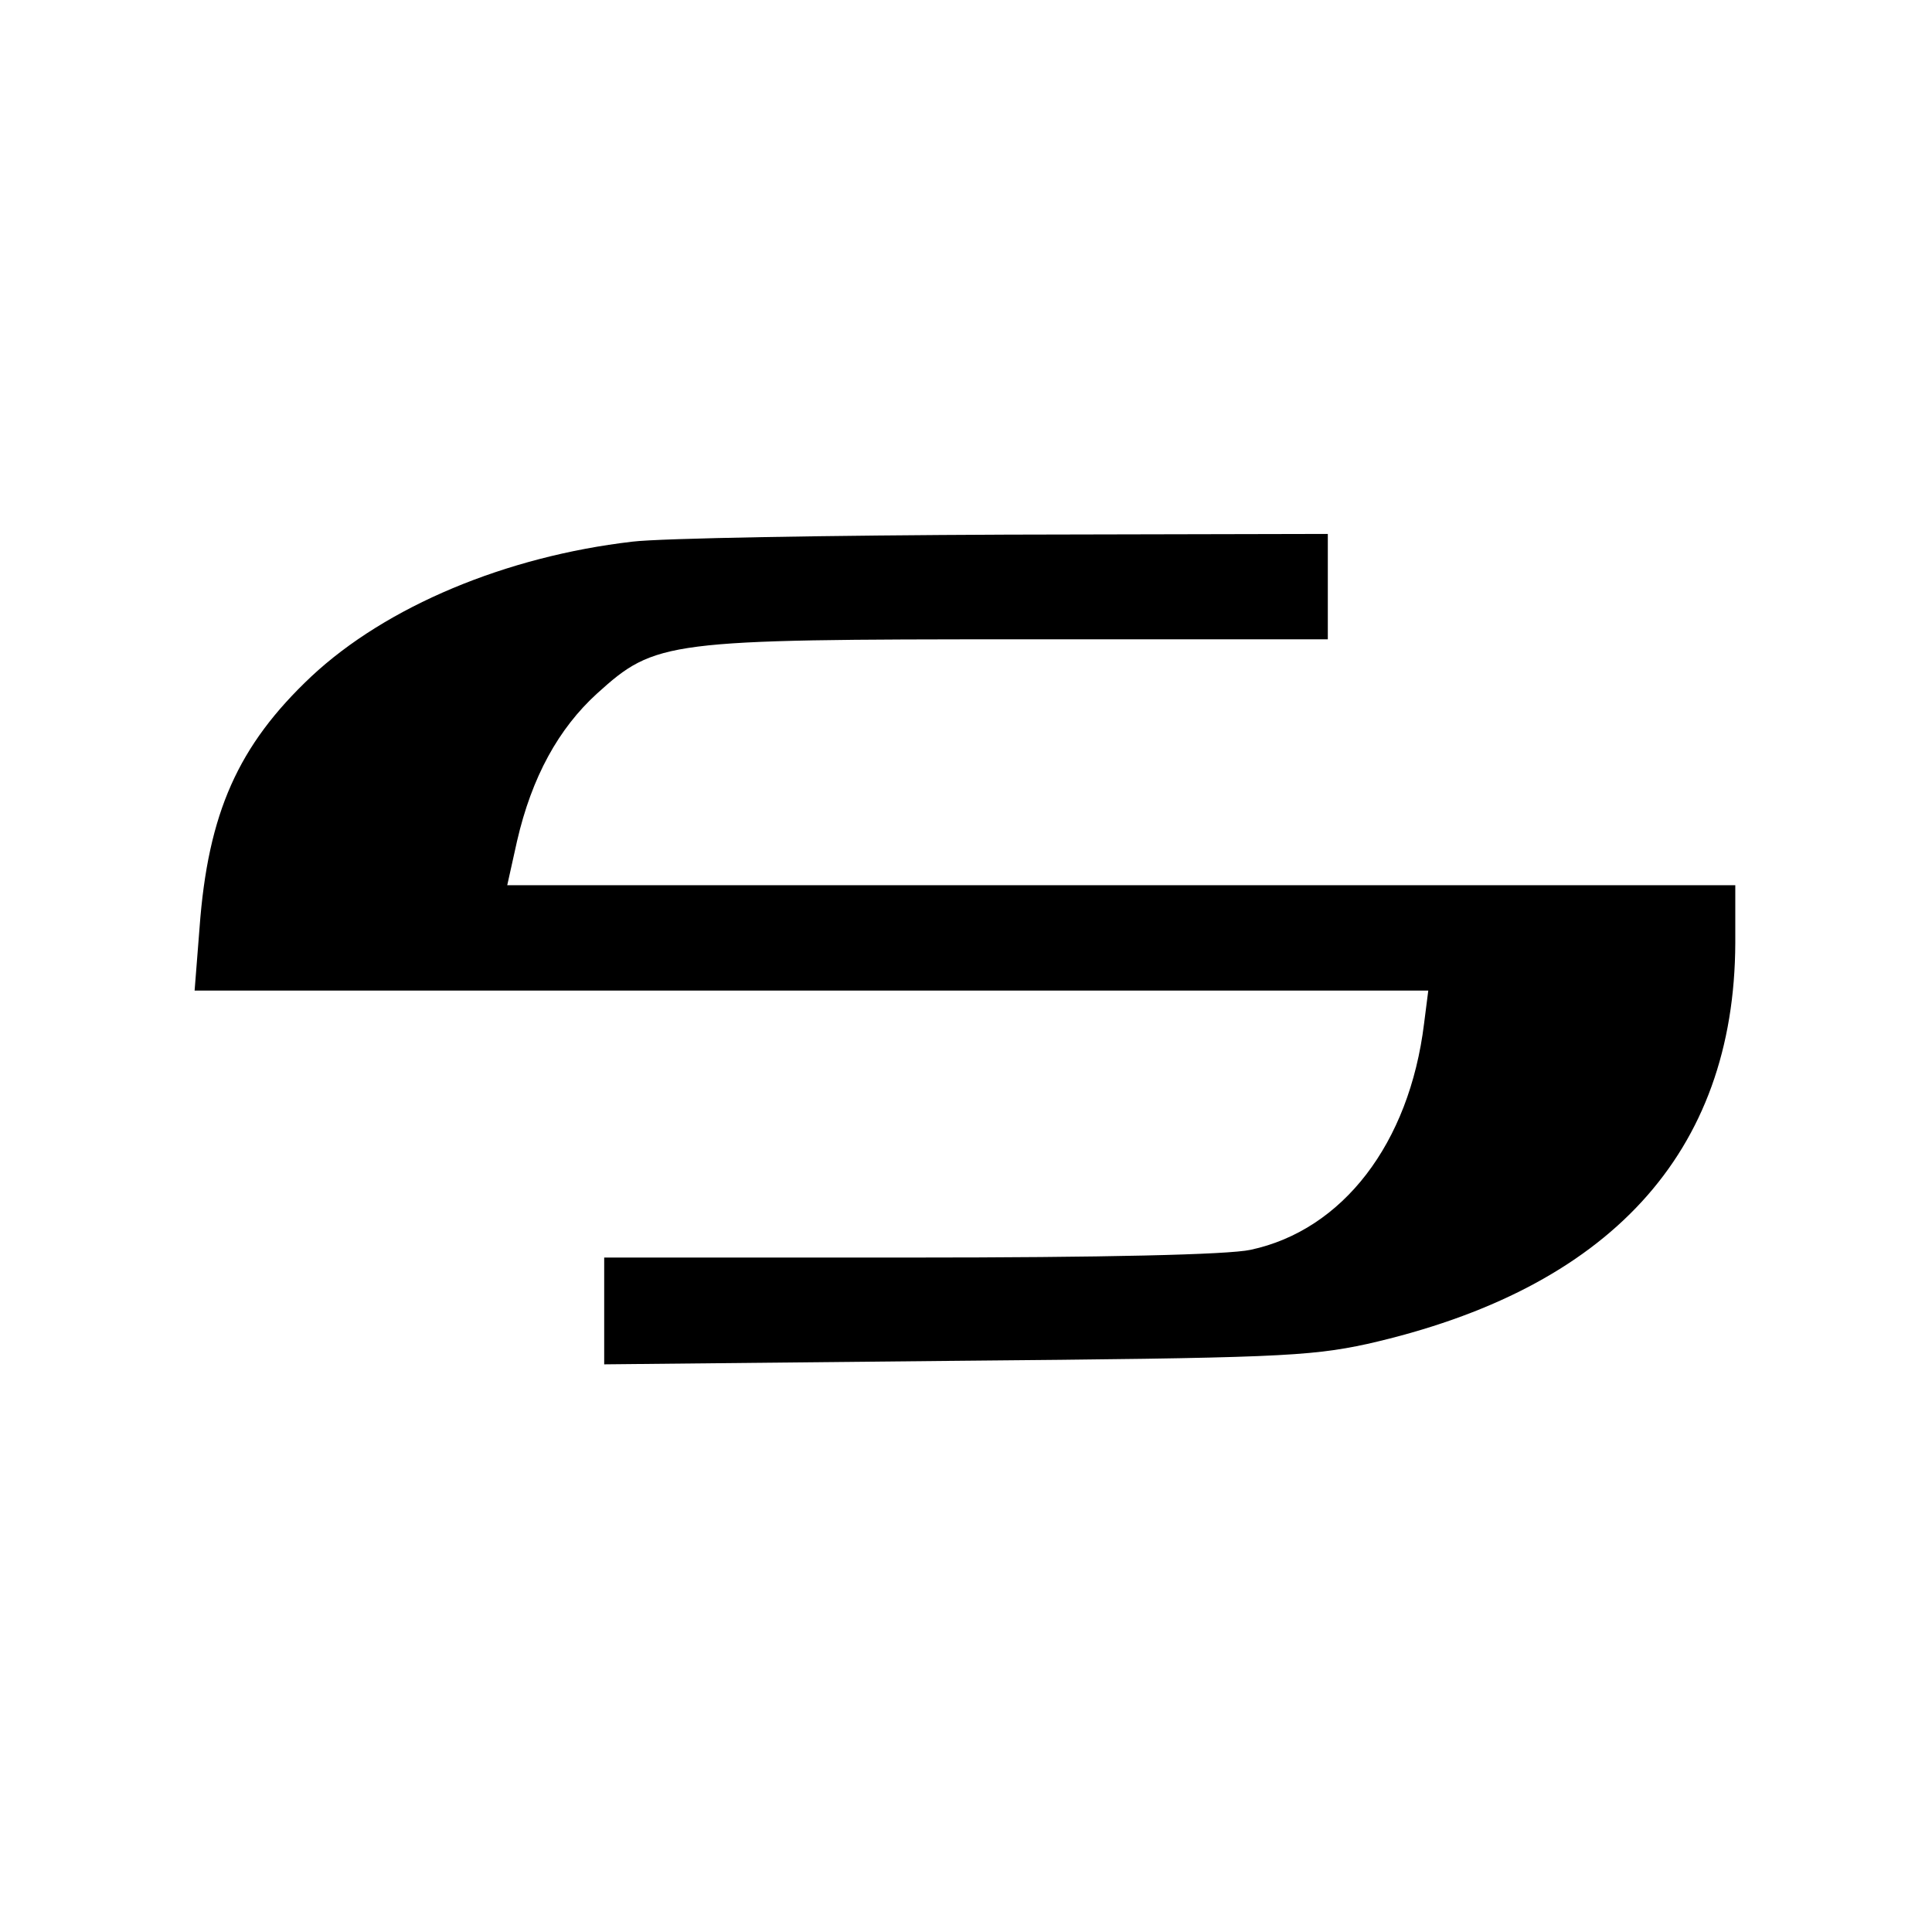
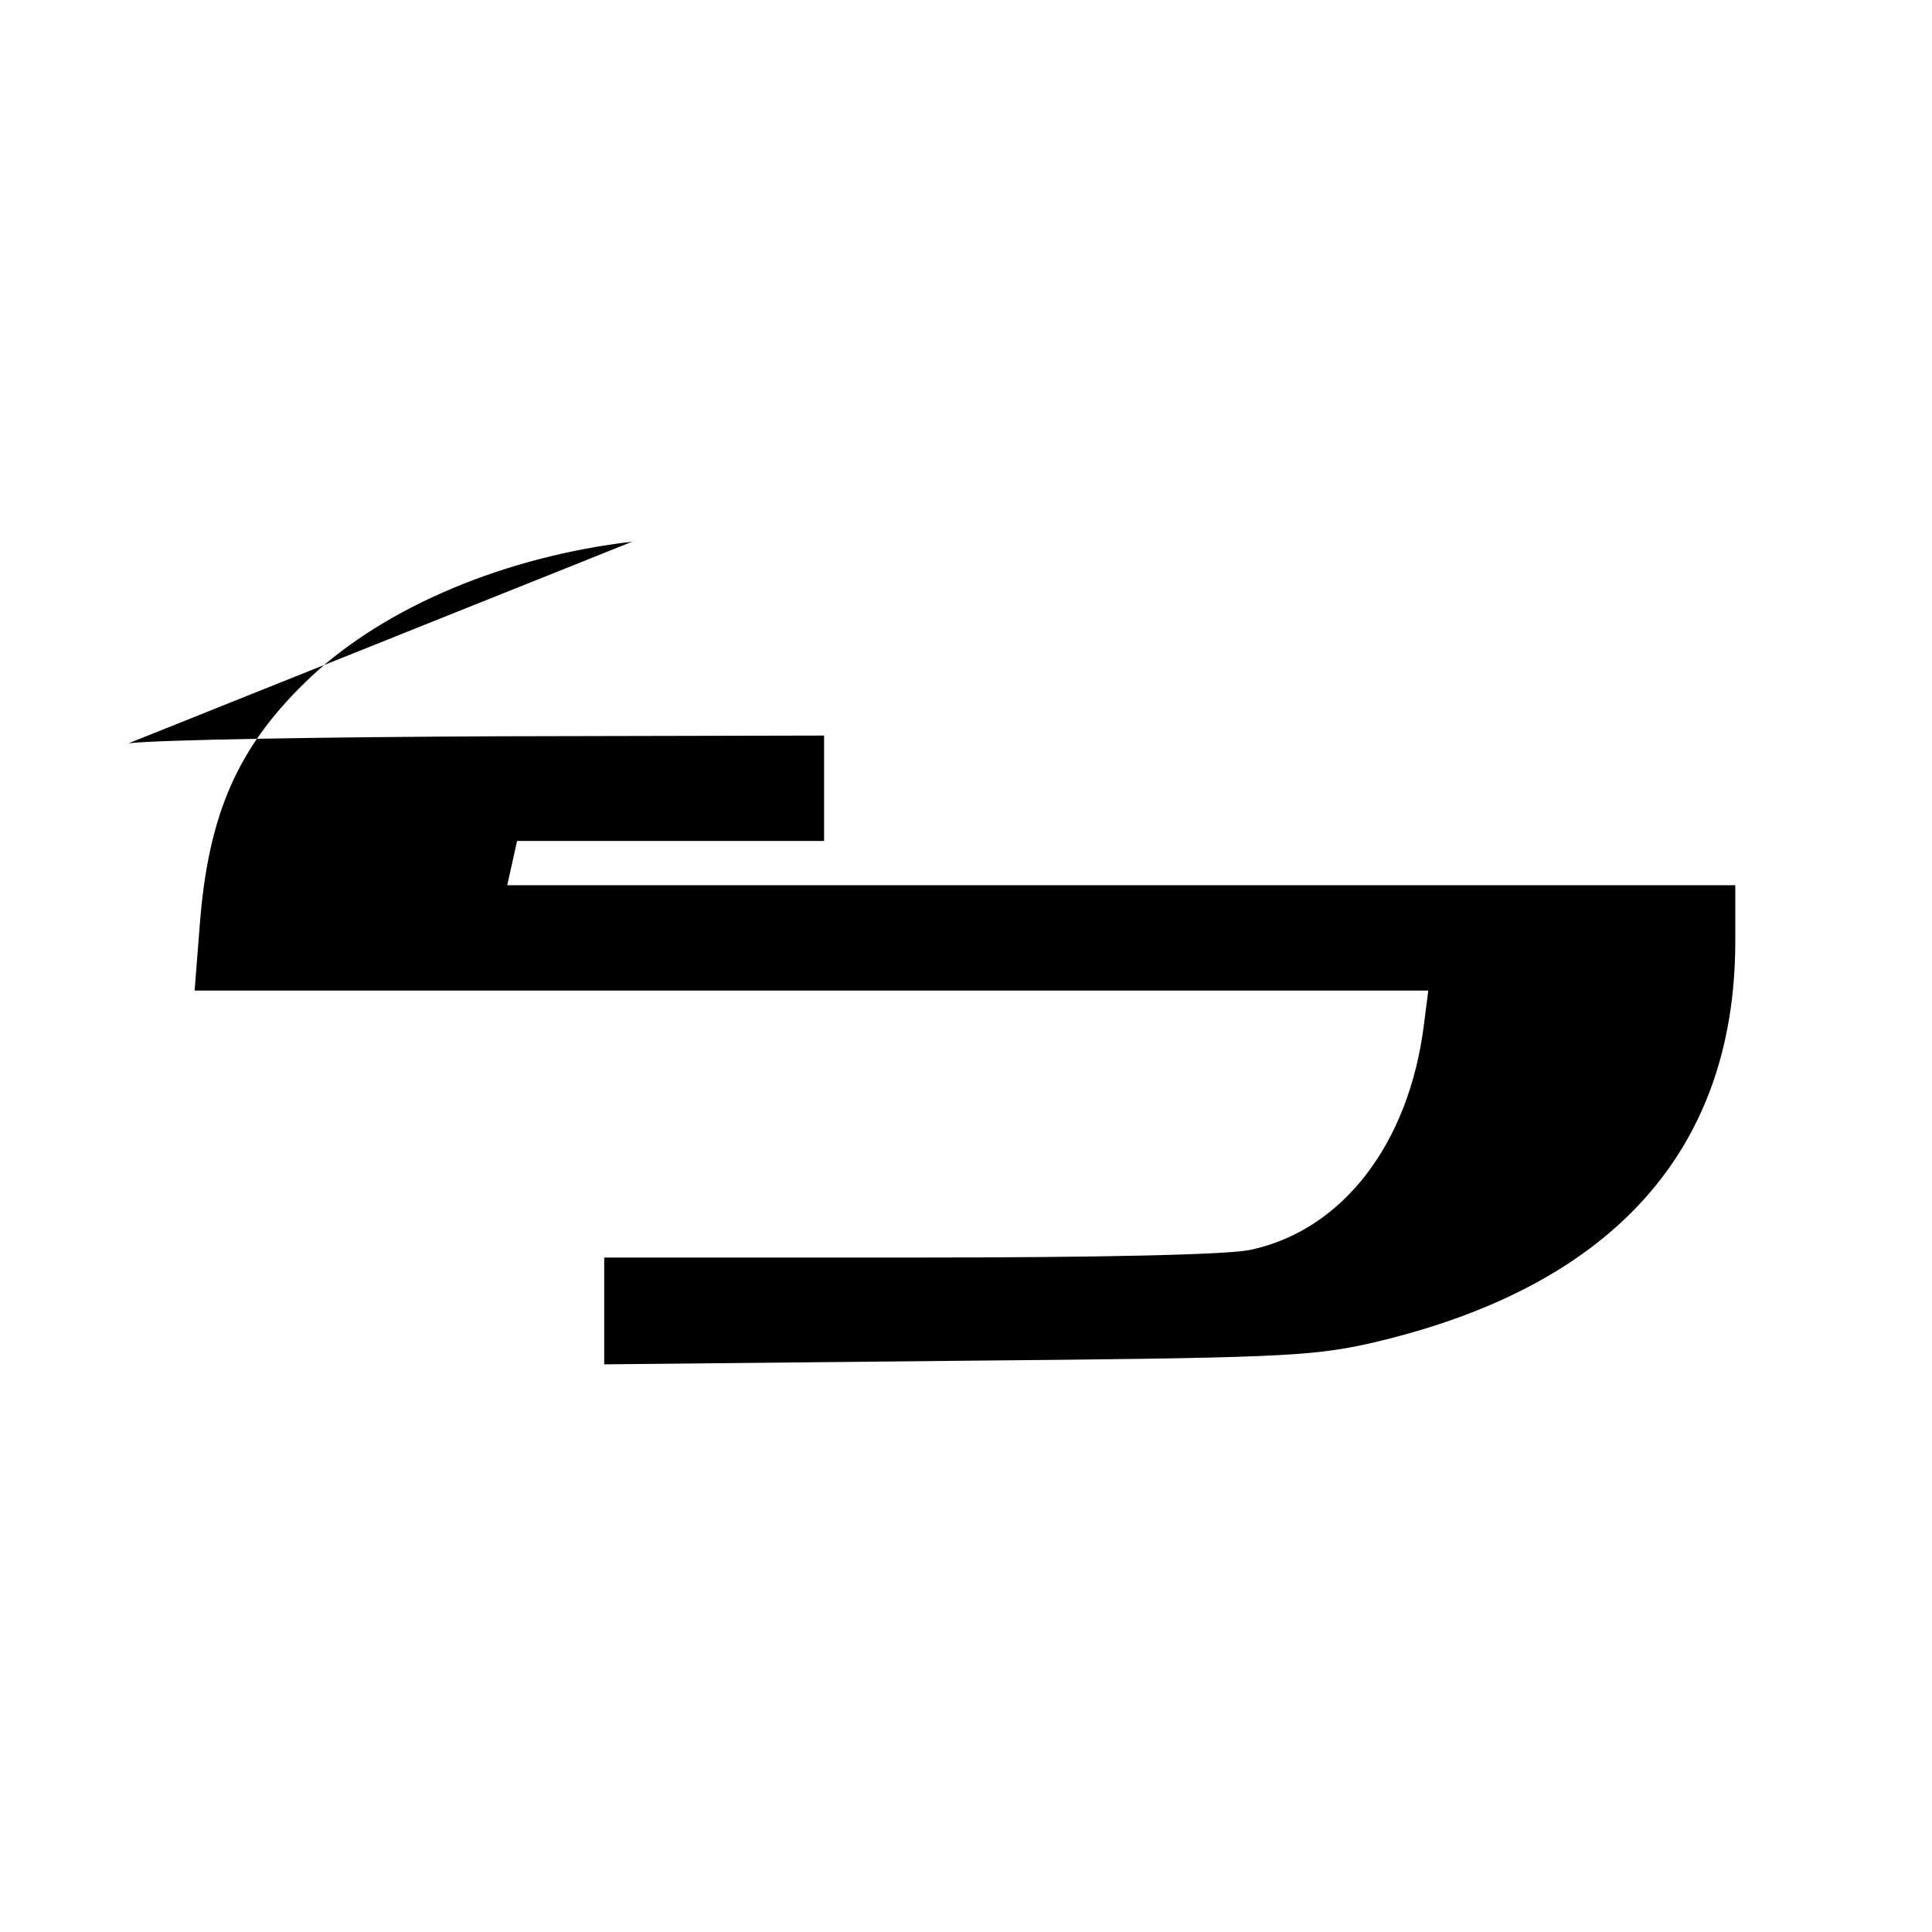
<svg xmlns="http://www.w3.org/2000/svg" version="1.0" width="275pt" height="275pt" viewBox="0 0 275 275" preserveAspectRatio="xMidYMid meet">
  <g transform="translate(0,275) scale(0.1,-0.1)" fill="#000000" stroke="none">
-     <path d="M900 1979 c-180 -21 -350 -92 -457 -192 -104 -98 -147 -194 -159 -358 l-7 -89 878 0 878 0 -6 -47 c-21 -171 -116 -294 -247 -322 -32 -7 -211 -11 -485 -11 l-435 0 0 -76 0 -76 498 5 c453 4 505 6 588 24 345 78 523 272 524 571 l0 82 -874 0 -874 0 14 63 c21 91 59 160 114 210 83 75 98 77 603 77 l437 0 0 75 0 75 -457 -1 c-252 -1 -492 -5 -533 -10z" />
+     <path d="M900 1979 c-180 -21 -350 -92 -457 -192 -104 -98 -147 -194 -159 -358 l-7 -89 878 0 878 0 -6 -47 c-21 -171 -116 -294 -247 -322 -32 -7 -211 -11 -485 -11 l-435 0 0 -76 0 -76 498 5 c453 4 505 6 588 24 345 78 523 272 524 571 l0 82 -874 0 -874 0 14 63 l437 0 0 75 0 75 -457 -1 c-252 -1 -492 -5 -533 -10z" />
  </g>
</svg>